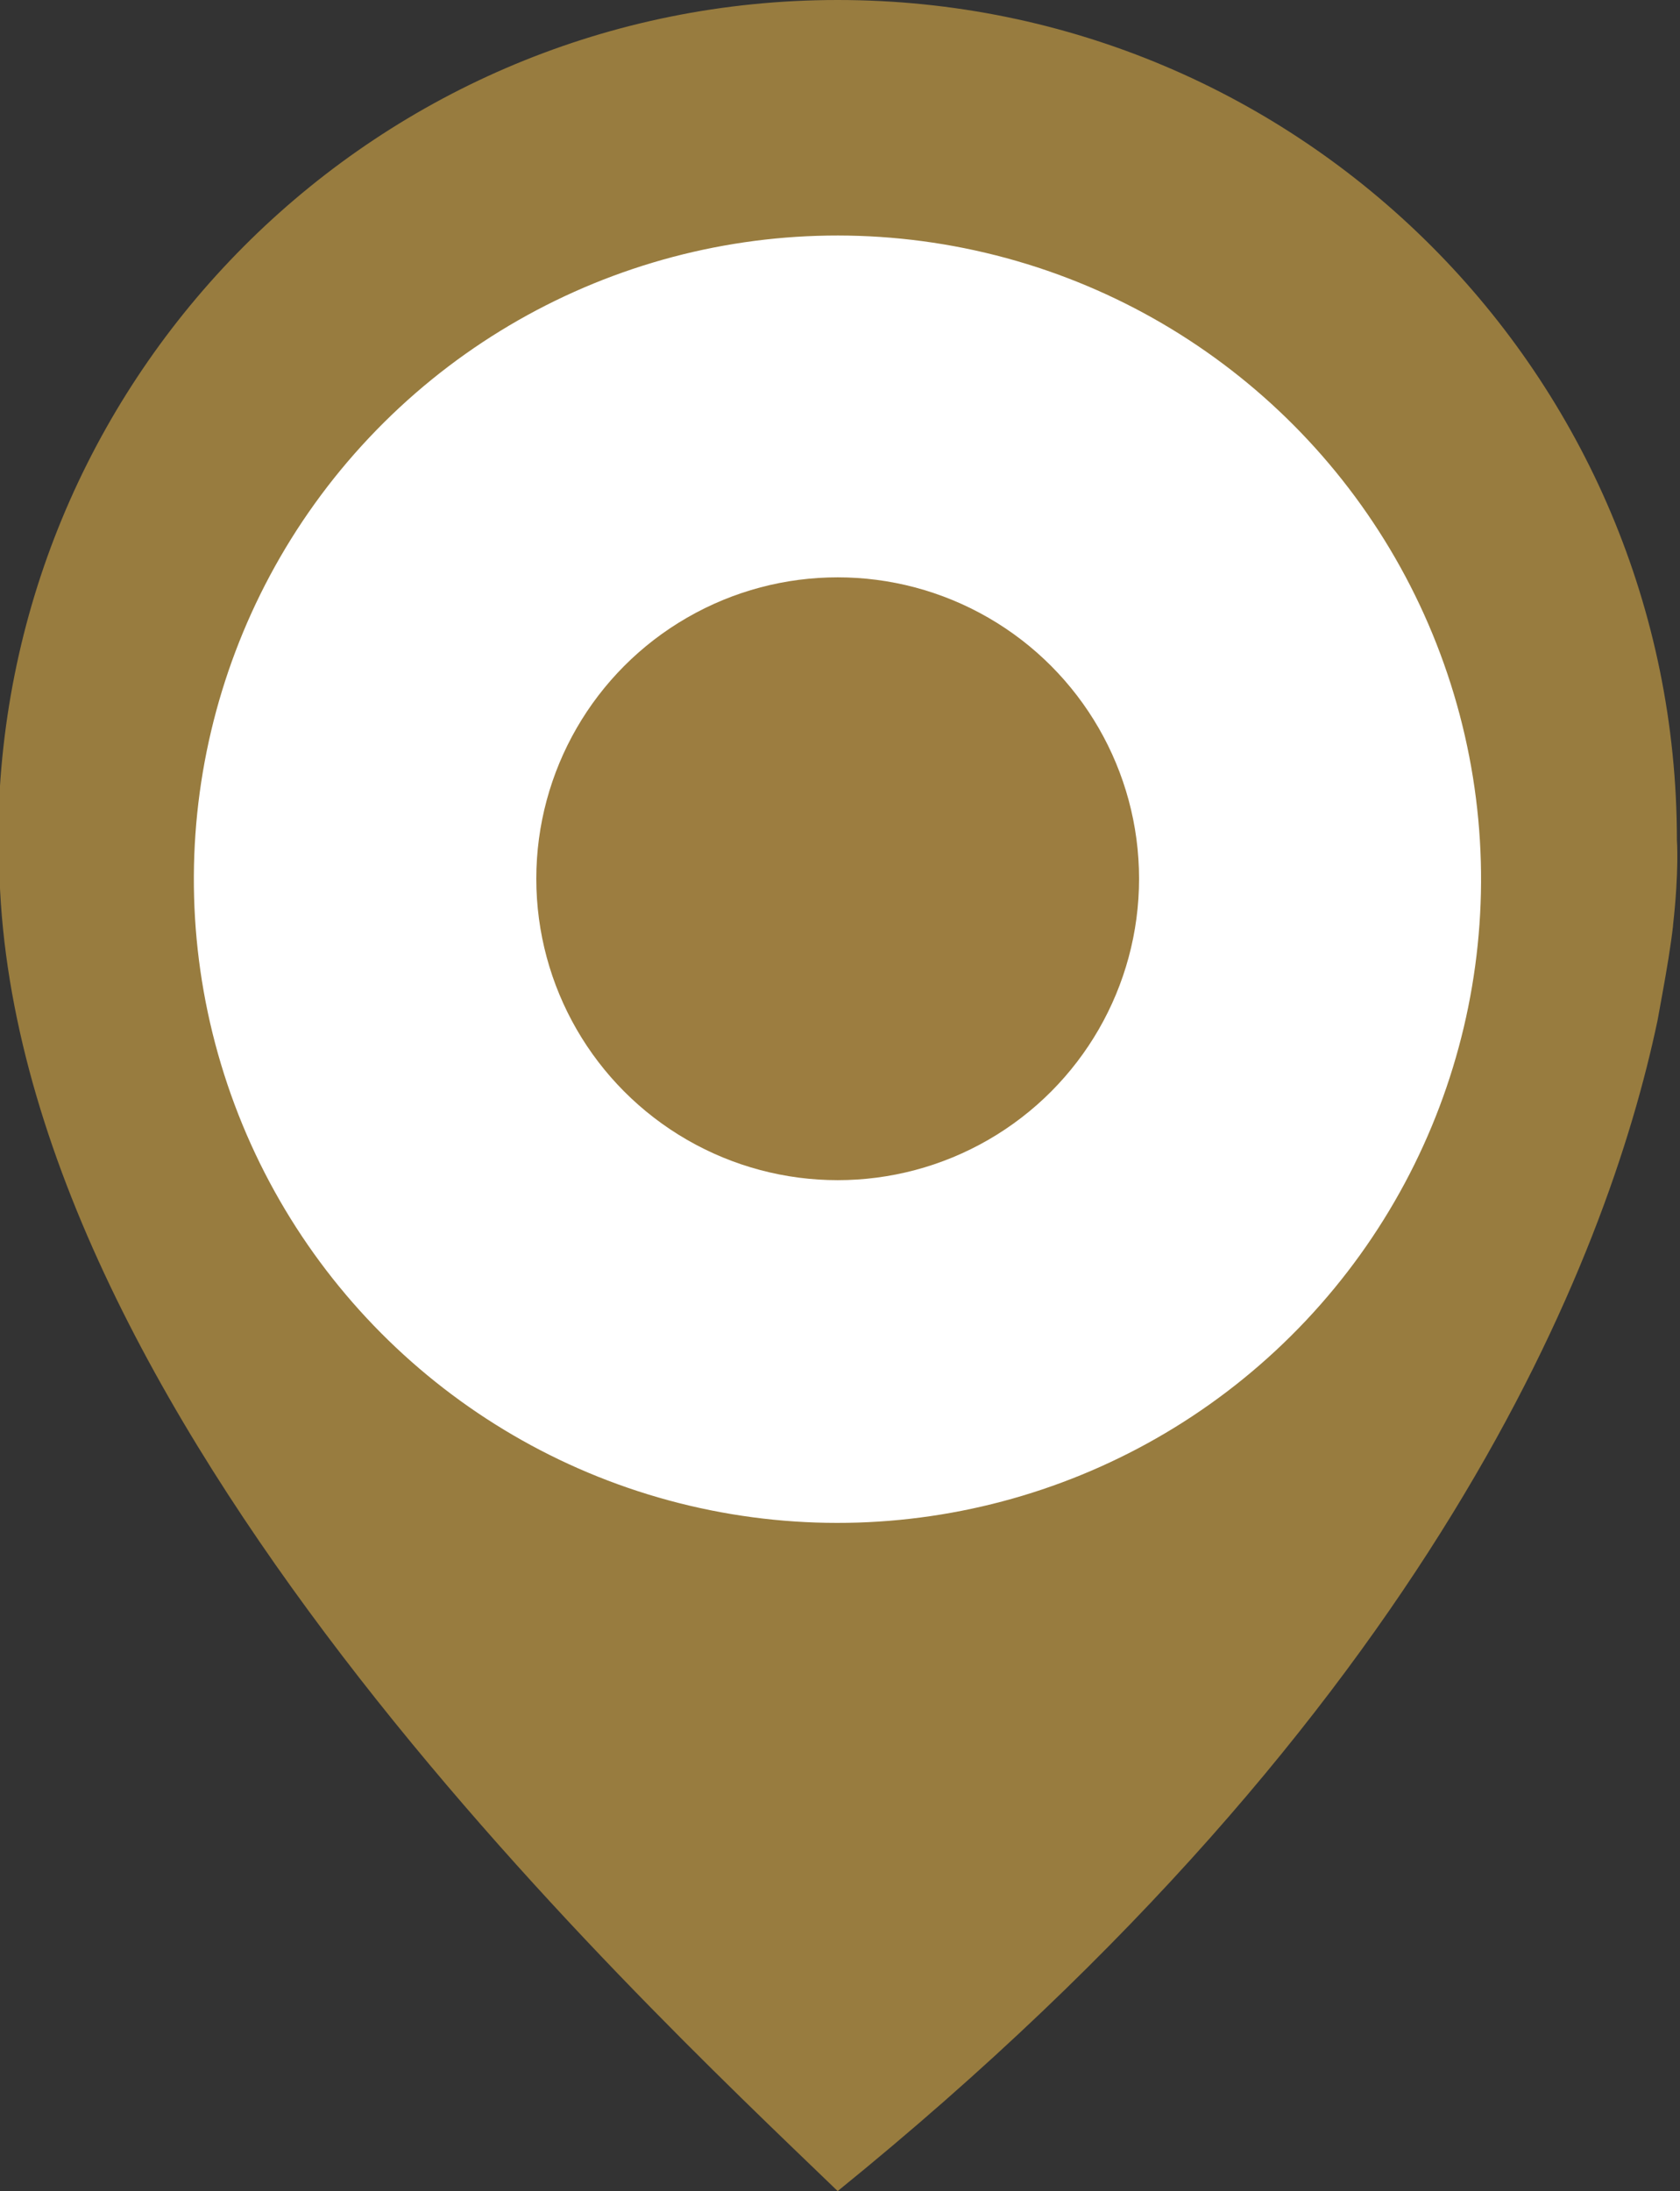
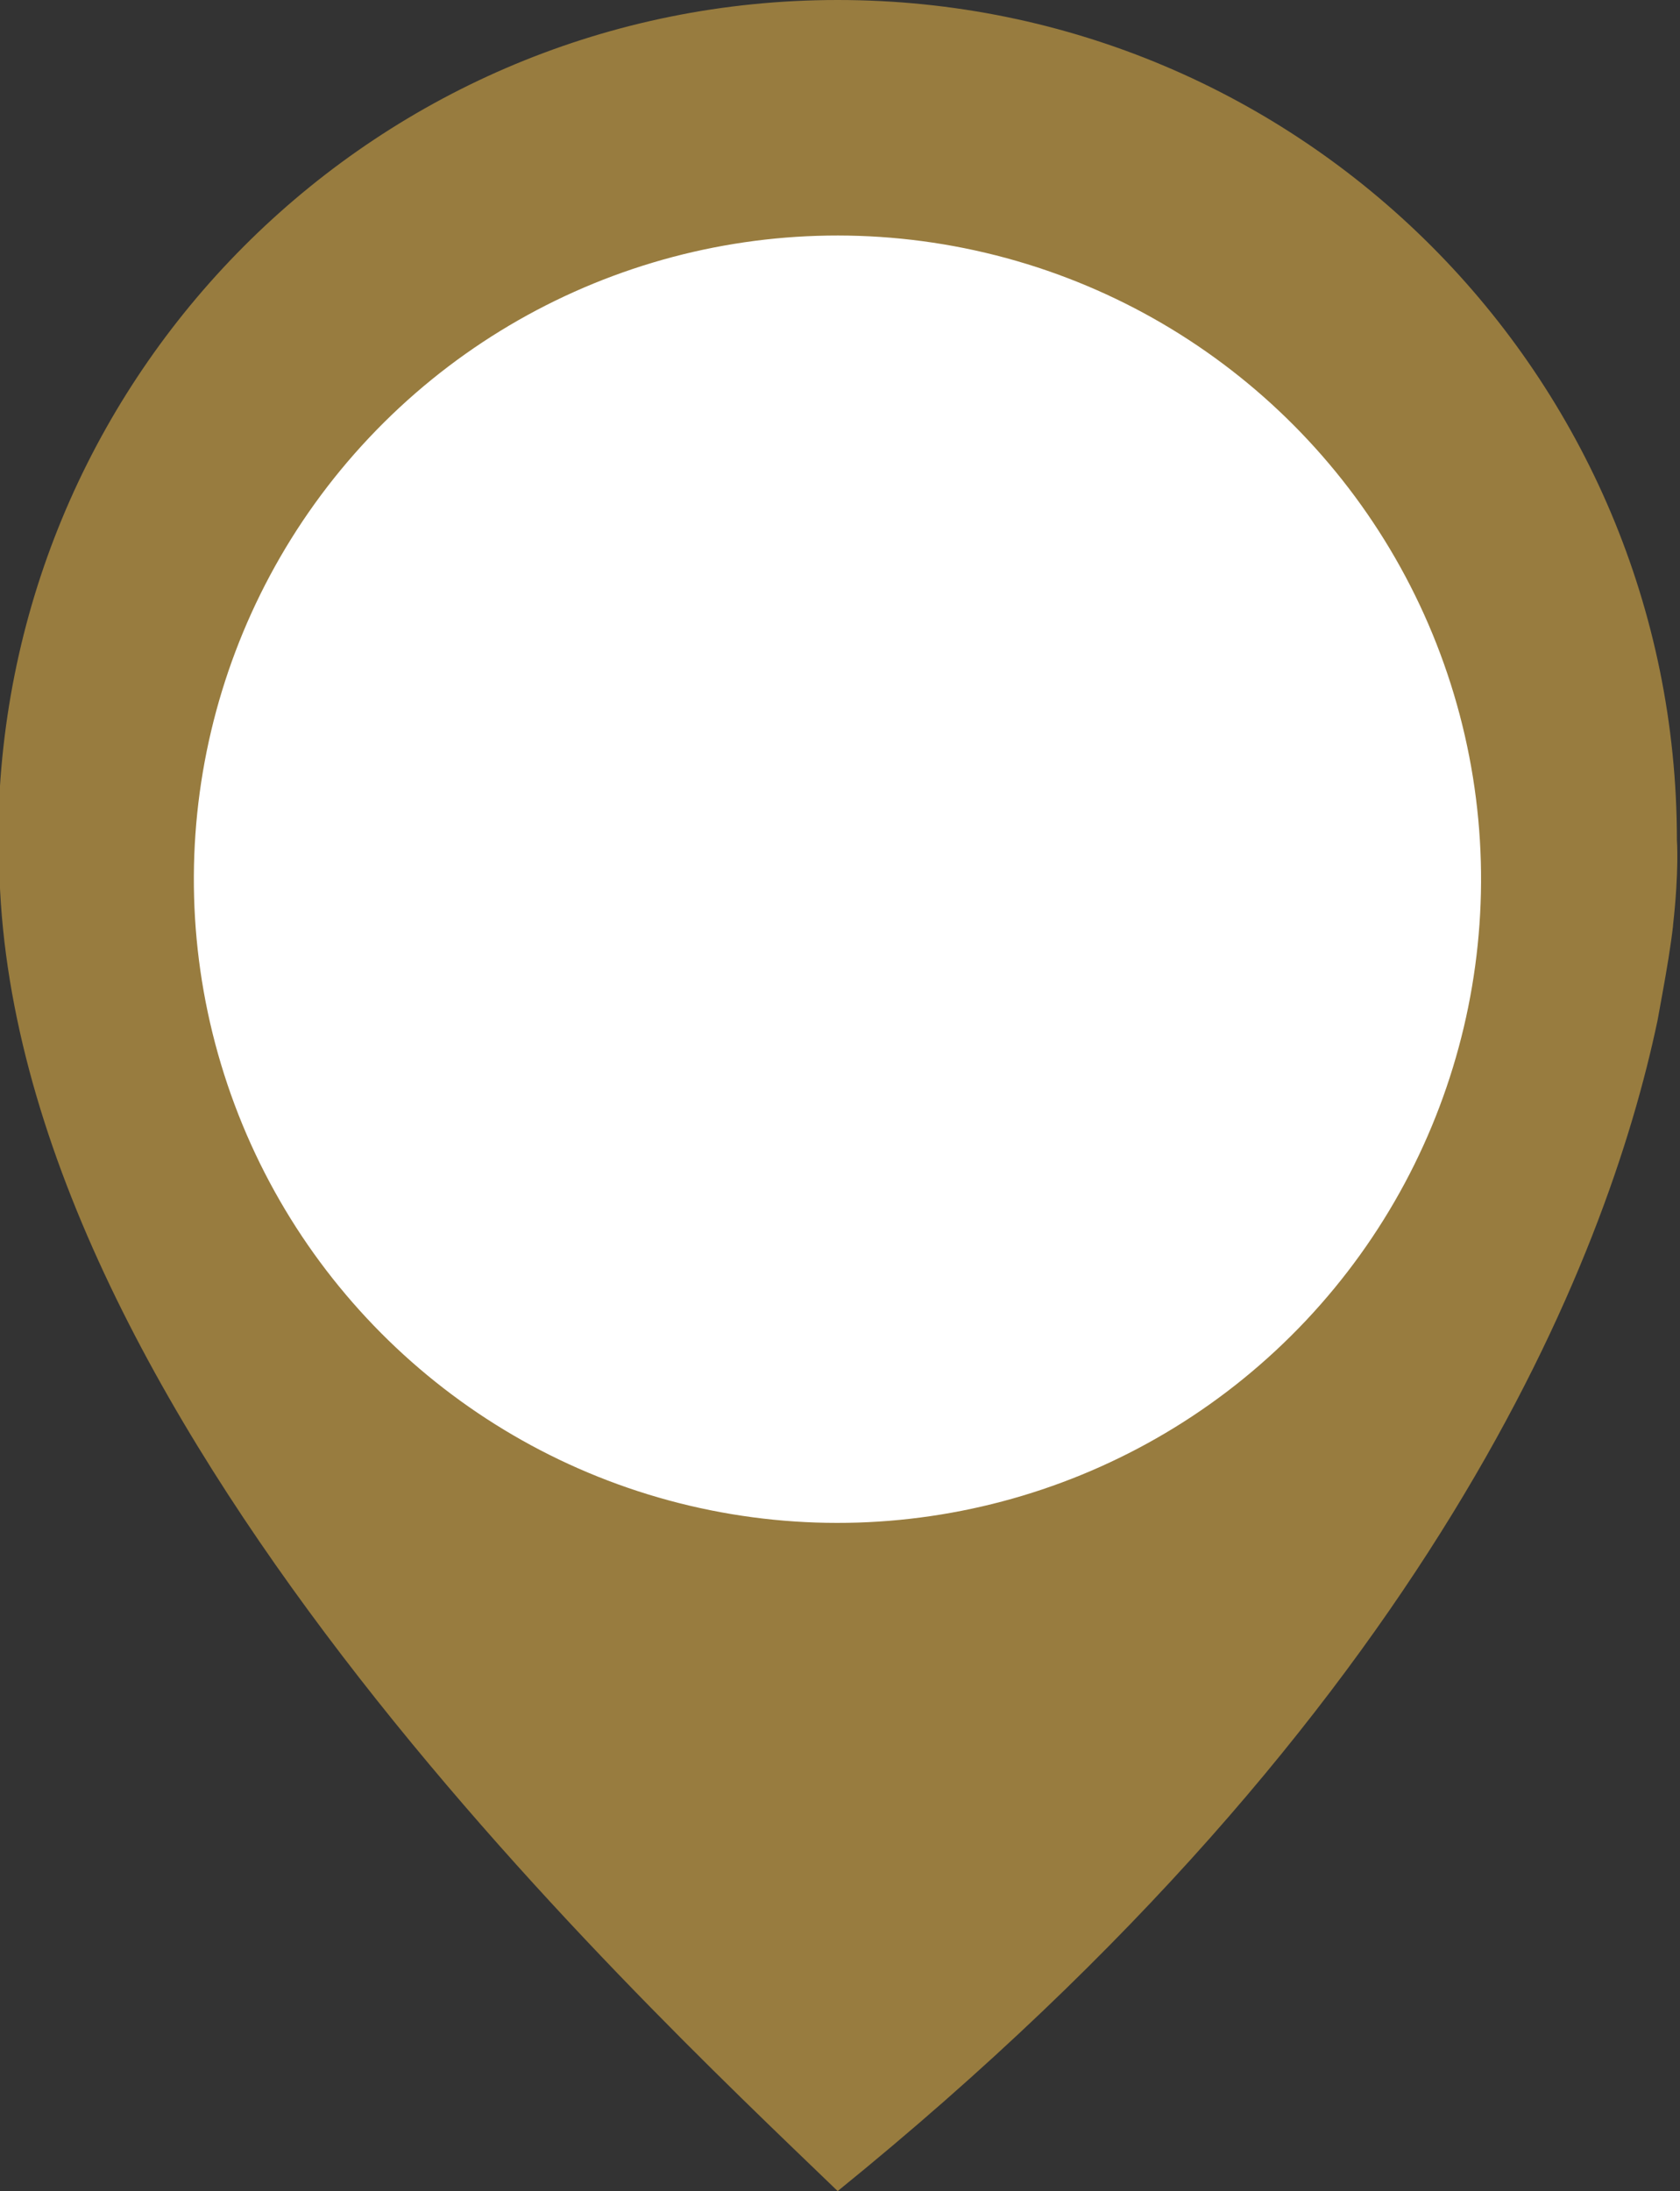
<svg xmlns="http://www.w3.org/2000/svg" version="1.1" id="圖層_1" x="0px" y="0px" viewBox="0 0 217.4 283.5" style="enable-background:new 0 0 217.4 283.5;" xml:space="preserve">
  <rect x="0" y="0" width="217.4" height="283.5" fill="#333333" stroke="none" />
  <style type="text/css">
	.st0{fill:#987C3F;}
	.st1{fill-rule:evenodd;clip-rule:evenodd;fill:#FFFFFF;}
	.st2{fill-rule:evenodd;clip-rule:evenodd;fill:#9C7D40;}
</style>
  <g id="Layer_1">
    <path class="st0" d="M217,108.7C217,48.6,168.4,0,108.4,0C49.2,0,1.2,47.3-0.2,106.2h-0.1c0,0.5,0.1,1.1,0,1.6c0,0.3,0,0.6,0,0.9   c0,1.1,0.1,2.1,0.2,3.2c1.2,70.6,81,145.1,108.5,171.6C185.5,221,208,162.9,214.5,132c0.2-1.1,0.4-2.2,0.6-3.3   c0.6-3.3,1.1-6.3,1.4-8.9v-0.1C217.3,112.6,217,108.7,217,108.7z" />
  </g>
  <g>
    <ellipse transform="matrix(0.23 -0.973 0.973 0.23 -27.192 193.082)" class="st1" cx="108.4" cy="113.7" rx="83.3" ry="83.3" />
-     <circle class="st2" cx="108.4" cy="113.7" r="39" />
  </g>
</svg>